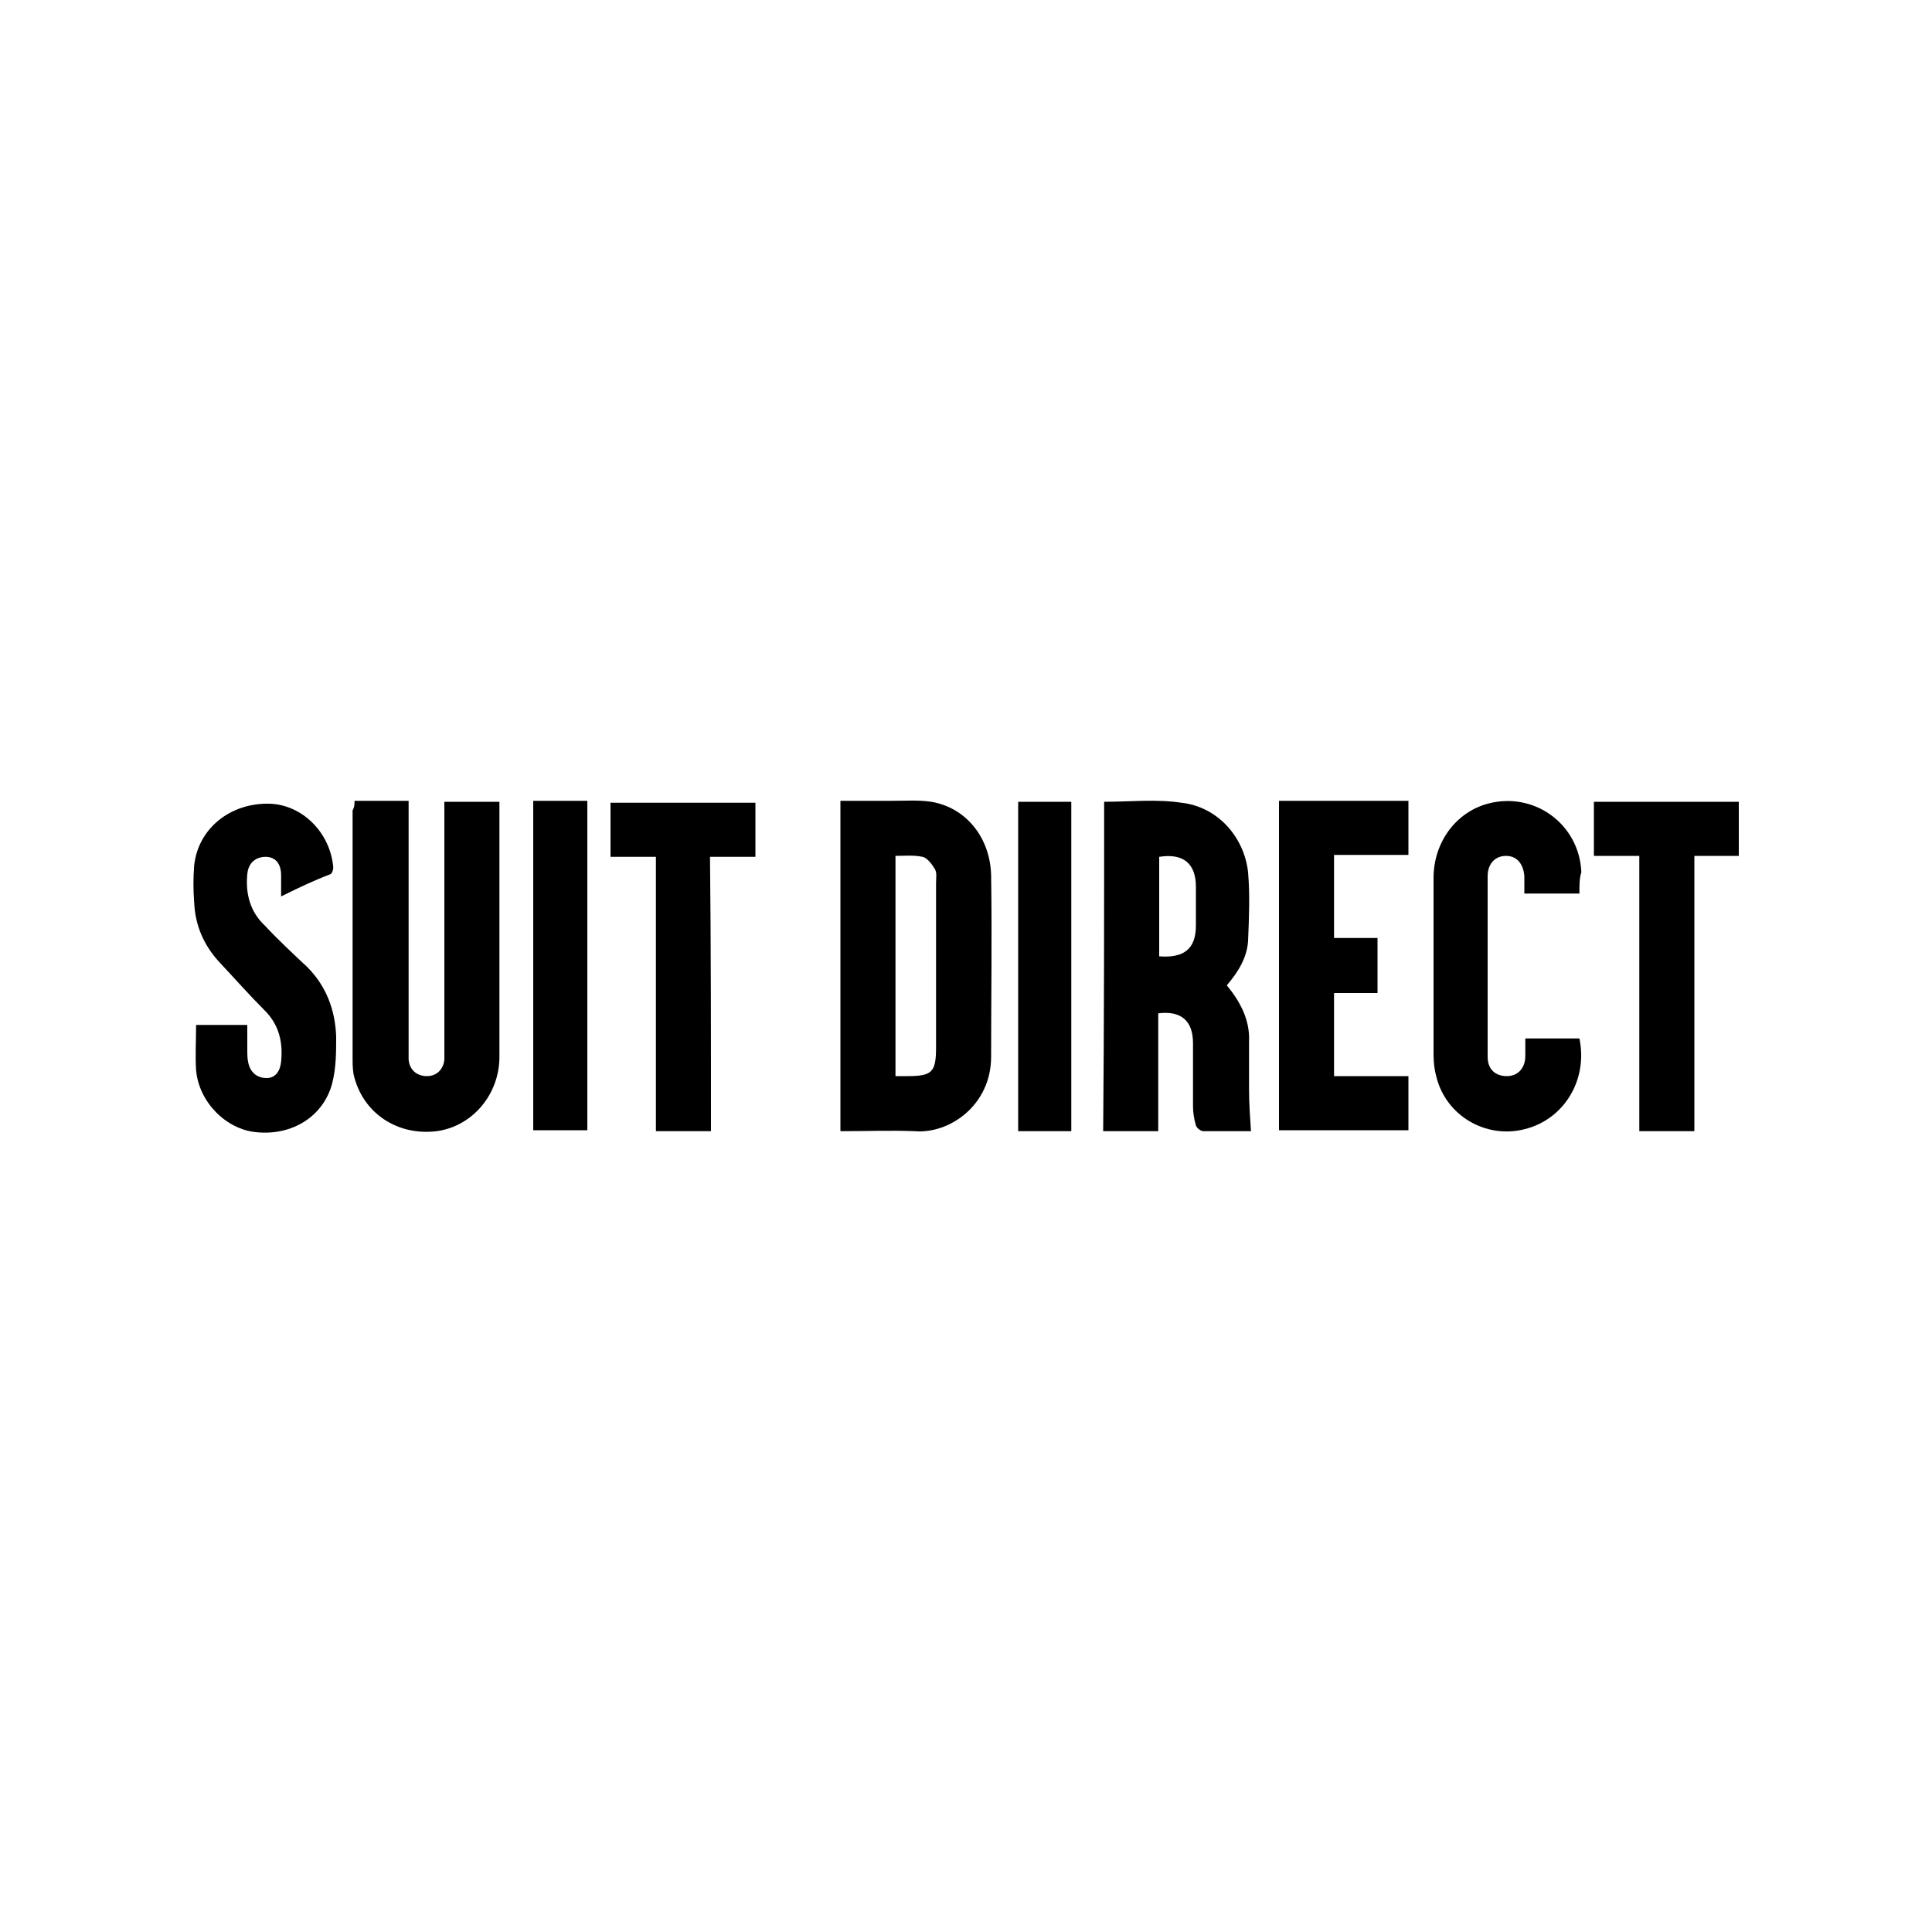
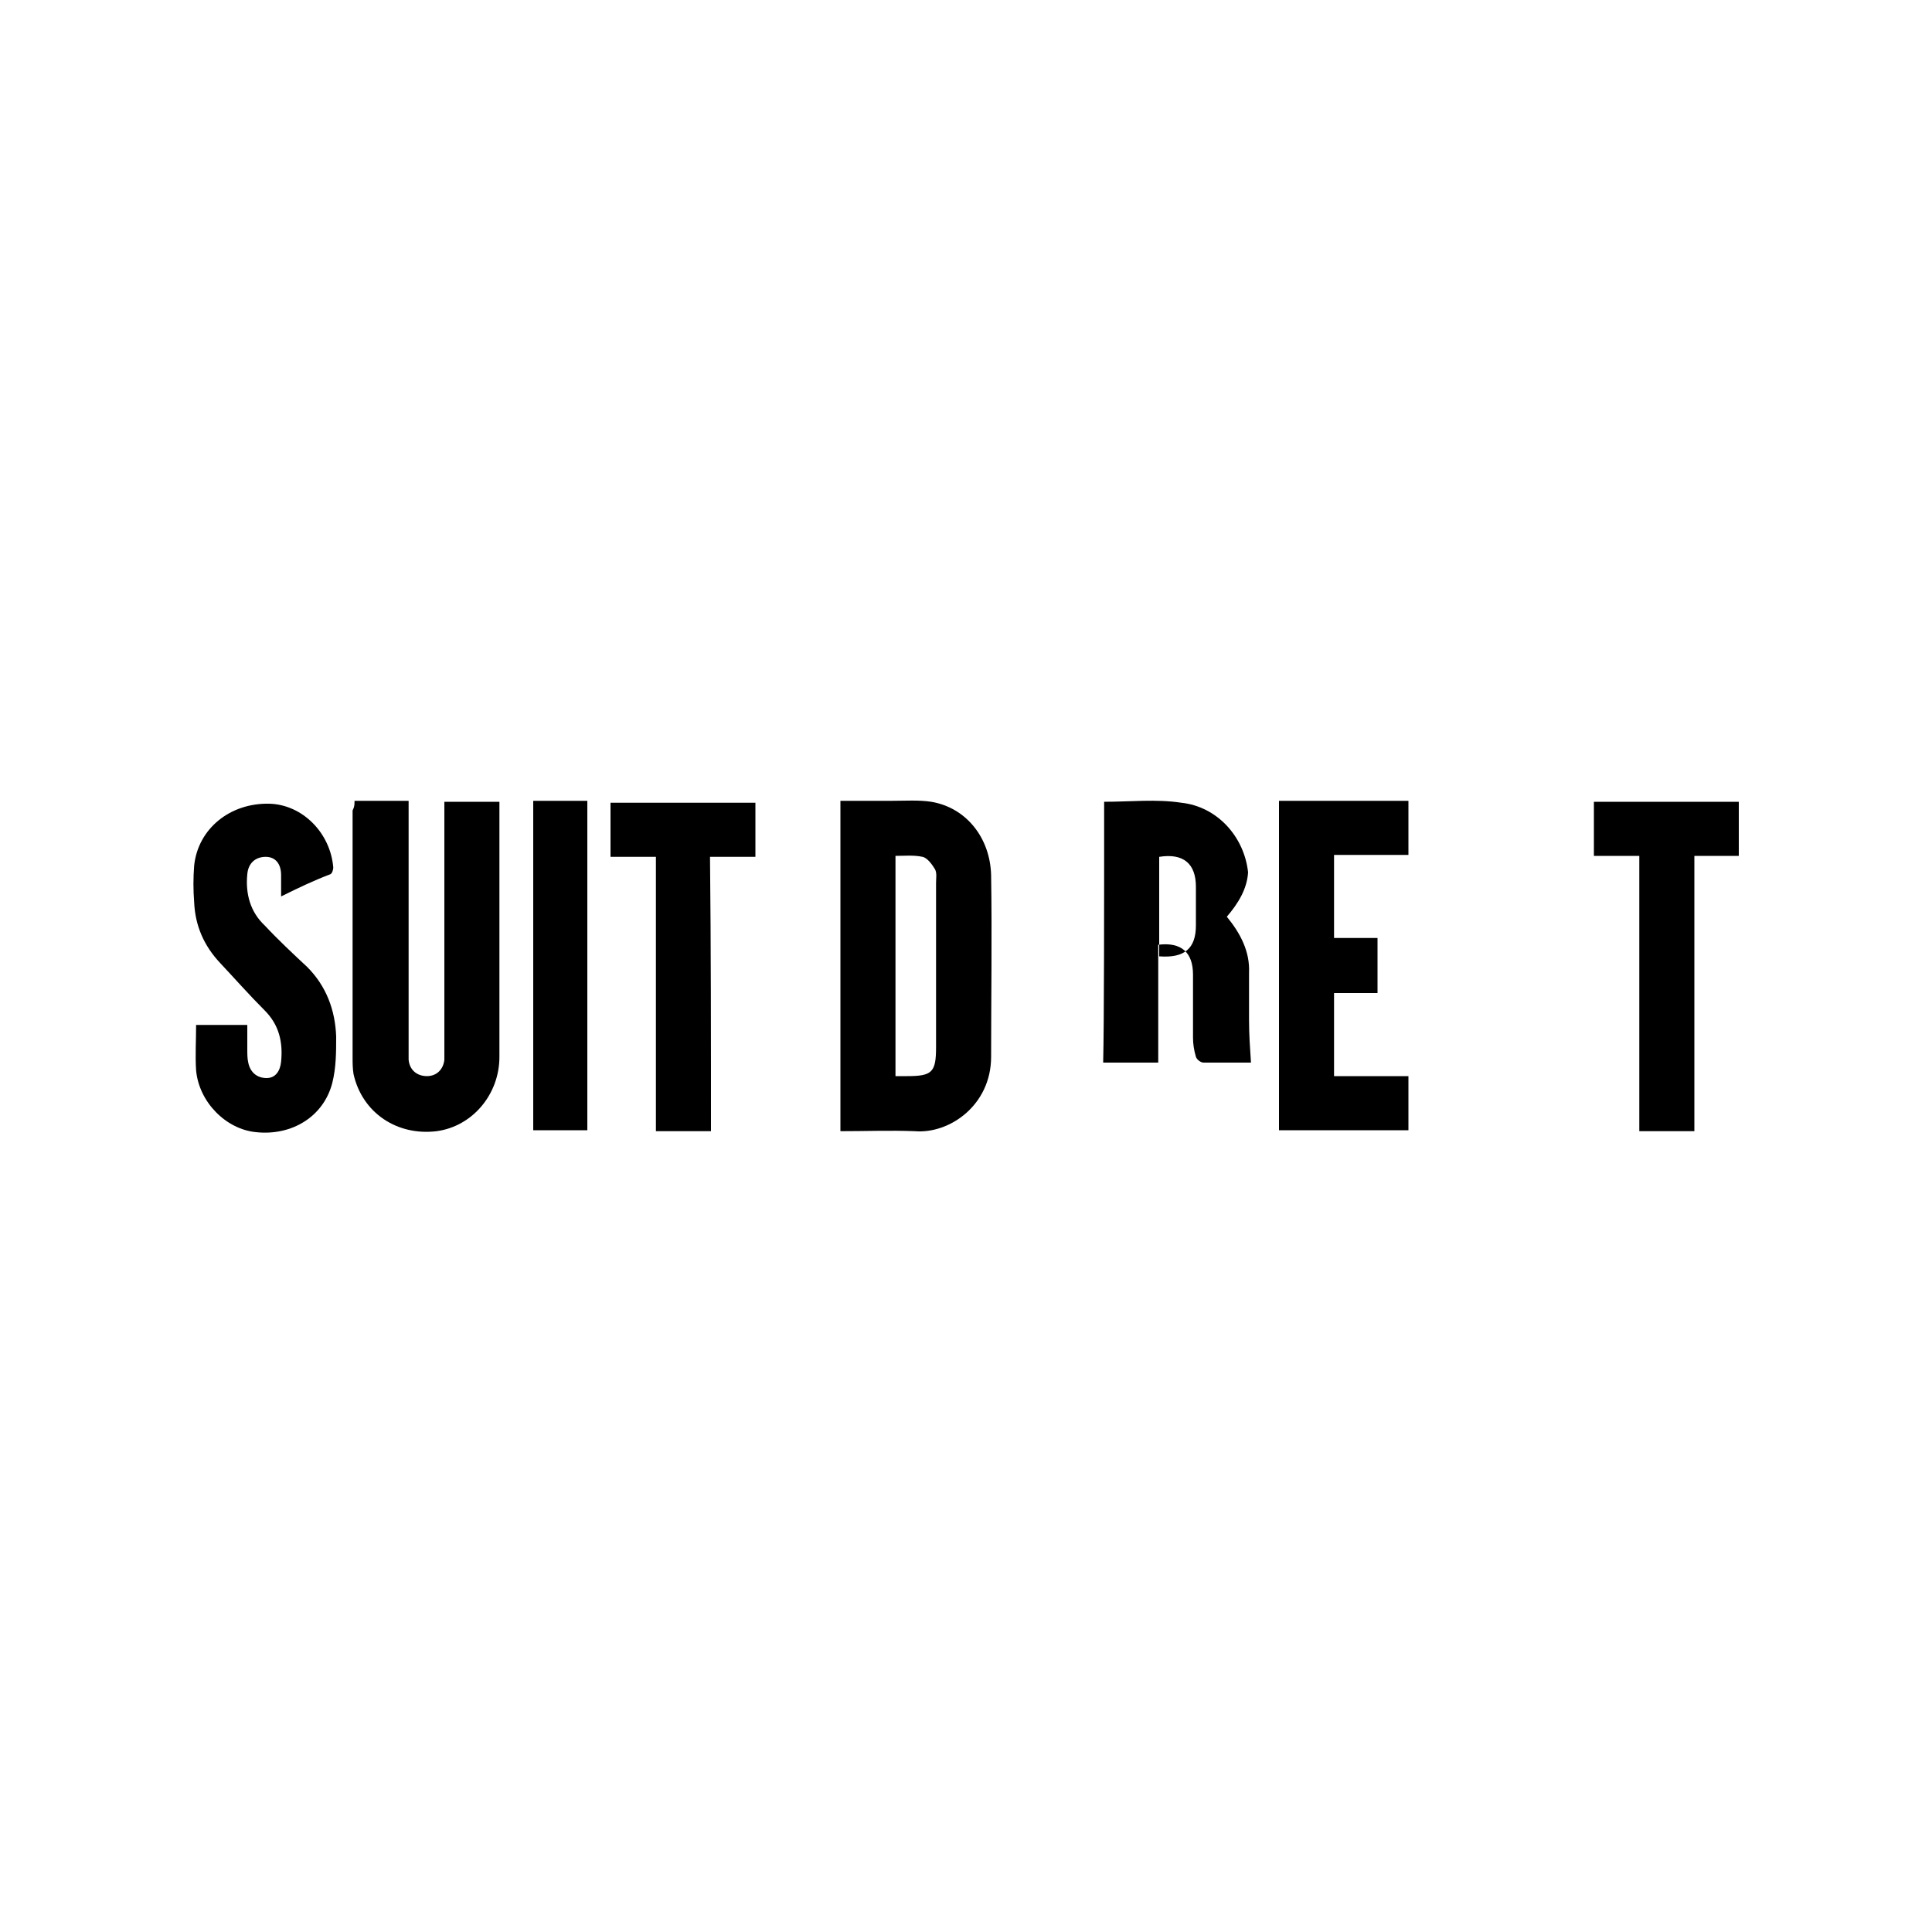
<svg xmlns="http://www.w3.org/2000/svg" version="1.1" id="Layer_1" x="0px" y="0px" viewBox="0 0 200 200" style="enable-background:new 0 0 200 200;" xml:space="preserve">
  <g>
    <path d="M87,117.1c0-11.4,0-22.7,0-34.2c1.8,0,3.6,0,5.3,0c1.4,0,2.8-0.1,4.1,0.1c3.6,0.6,6.1,3.7,6.2,7.6c0.1,6.3,0,12.6,0,18.8   c0,5-4.3,8-7.9,7.7C92.2,117,89.6,117.1,87,117.1z M92.7,111.4c0.5,0,0.8,0,1.2,0c2.6,0,3-0.4,3-3c0-5.7,0-11.3,0-17   c0-0.5,0.1-1-0.1-1.4c-0.3-0.5-0.8-1.2-1.3-1.3c-0.9-0.2-1.9-0.1-2.8-0.1C92.7,96.3,92.7,103.8,92.7,111.4z" />
-     <path d="M114.3,83c2.7,0,5.4-0.3,8,0.1c3.7,0.4,6.5,3.5,6.9,7.2c0.2,2.3,0.1,4.7,0,7.1c-0.1,1.7-1,3.2-2.2,4.6   c1.4,1.7,2.4,3.6,2.3,5.8c0,1.6,0,3.3,0,4.9c0,1.5,0.1,2.9,0.2,4.4c-1.5,0-3.2,0-4.9,0c-0.3,0-0.7-0.3-0.8-0.6   c-0.2-0.7-0.3-1.3-0.3-2c0-2.2,0-4.3,0-6.5c0-2.3-1.2-3.4-3.6-3.1c0,4,0,8.1,0,12.2c-2,0-3.8,0-5.7,0   C114.3,105.7,114.3,94.3,114.3,83z M120,99c2.6,0.2,3.8-0.8,3.8-3.2c0-1.3,0-2.7,0-4c0-2.4-1.3-3.5-3.8-3.1   C120,92.1,120,95.6,120,99z" />
+     <path d="M114.3,83c2.7,0,5.4-0.3,8,0.1c3.7,0.4,6.5,3.5,6.9,7.2c-0.1,1.7-1,3.2-2.2,4.6   c1.4,1.7,2.4,3.6,2.3,5.8c0,1.6,0,3.3,0,4.9c0,1.5,0.1,2.9,0.2,4.4c-1.5,0-3.2,0-4.9,0c-0.3,0-0.7-0.3-0.8-0.6   c-0.2-0.7-0.3-1.3-0.3-2c0-2.2,0-4.3,0-6.5c0-2.3-1.2-3.4-3.6-3.1c0,4,0,8.1,0,12.2c-2,0-3.8,0-5.7,0   C114.3,105.7,114.3,94.3,114.3,83z M120,99c2.6,0.2,3.8-0.8,3.8-3.2c0-1.3,0-2.7,0-4c0-2.4-1.3-3.5-3.8-3.1   C120,92.1,120,95.6,120,99z" />
    <path d="M36.7,82.9c1.9,0,3.7,0,5.6,0c0,0.4,0,0.8,0,1.2c0,8.1,0,16.3,0,24.4c0,0.4,0,0.8,0,1.2c0.1,1.1,0.9,1.7,1.9,1.7   c1,0,1.7-0.7,1.8-1.7c0-0.3,0-0.6,0-0.9c0-8.2,0-16.3,0-24.5c0-0.4,0-0.8,0-1.3c1.9,0,3.7,0,5.7,0c0,0.3,0,0.7,0,1   c0,8.5,0,16.9,0,25.4c0,3.9-2.8,7.2-6.5,7.7c-4.1,0.5-7.7-1.9-8.6-5.9c-0.1-0.6-0.1-1.2-0.1-1.7c0-8.5,0-17.1,0-25.6   C36.7,83.5,36.7,83.3,36.7,82.9z" />
    <path d="M29.1,92.8c0-0.9,0-1.6,0-2.2c0-1.2-0.6-1.9-1.6-1.9c-1,0-1.8,0.6-1.9,1.8c-0.2,2,0.3,3.9,1.8,5.3c1.4,1.5,2.9,2.9,4.4,4.3   c2,2,2.9,4.5,3,7.2c0,1.6,0,3.2-0.4,4.8c-0.9,3.5-4.2,5.5-7.9,5.1c-3.1-0.3-5.9-3.1-6.2-6.4c-0.1-1.5,0-3.1,0-4.7   c1.7,0,3.4,0,5.3,0c0,0.8,0,1.7,0,2.5c0,0.5,0,1,0.1,1.4c0.2,1,0.9,1.6,1.9,1.6c0.9,0,1.4-0.7,1.5-1.7c0.2-2-0.2-3.8-1.7-5.3   c-1.6-1.6-3.1-3.3-4.6-4.9c-1.7-1.8-2.6-3.9-2.7-6.3c-0.1-1.3-0.1-2.5,0-3.8c0.4-3.8,3.7-6.5,7.8-6.4c3.4,0.1,6.3,3,6.6,6.6   c0,0.2-0.1,0.6-0.3,0.7C32.6,91.1,30.9,91.9,29.1,92.8z" />
    <path d="M142.6,102.8c-1.5,0-2.9,0-4.5,0c0,2.9,0,5.7,0,8.6c2.6,0,5.1,0,7.7,0c0,1.9,0,3.8,0,5.6c-4.5,0-8.9,0-13.4,0   c0-11.4,0-22.7,0-34.1c4.5,0,8.9,0,13.4,0c0,1.8,0,3.7,0,5.6c-2.6,0-5.1,0-7.7,0c0,2.9,0,5.7,0,8.6c1.5,0,2.9,0,4.5,0   C142.6,99.1,142.6,100.9,142.6,102.8z" />
-     <path d="M163.5,92.5c-1.9,0-3.7,0-5.7,0c0-0.6,0-1.2,0-1.8c-0.1-1.3-0.8-2.1-1.9-2.1c-1.1,0-1.9,0.8-1.9,2.1c0,6.2,0,12.5,0,18.7   c0,1.3,0.8,2,2,2c1.1,0,1.9-0.8,1.9-2.1c0-0.6,0-1.1,0-1.8c1.9,0,3.7,0,5.6,0c0.9,4.3-1.6,8.4-5.7,9.4c-4,1-8.1-1.4-9.1-5.4   c-0.2-0.7-0.3-1.5-0.3-2.3c0-6.1,0-12.2,0-18.3c0-3.7,2.3-6.8,5.6-7.7c4.8-1.3,9.5,2.1,9.7,7.1C163.5,90.9,163.5,91.6,163.5,92.5z" />
    <path d="M73.6,117.1c-2,0-3.8,0-5.7,0c0-9.5,0-18.9,0-28.4c-1.6,0-3.1,0-4.7,0c0-1.9,0-3.7,0-5.6c5,0,9.9,0,15,0c0,1.8,0,3.6,0,5.6   c-1.5,0-3,0-4.7,0C73.6,98.1,73.6,107.5,73.6,117.1z" />
    <path d="M175.4,117.1c-2,0-3.8,0-5.7,0c0-9.5,0-18.9,0-28.5c-1.6,0-3.1,0-4.7,0c0-1.9,0-3.8,0-5.6c5,0,10,0,15,0c0,1.8,0,3.7,0,5.6   c-1.5,0-3,0-4.6,0C175.4,98.1,175.4,107.5,175.4,117.1z" />
    <path d="M55.2,82.9c1.9,0,3.7,0,5.6,0c0,11.4,0,22.7,0,34.1c-1.8,0-3.6,0-5.6,0C55.2,105.7,55.2,94.4,55.2,82.9z" />
-     <path d="M105.4,83c1.9,0,3.6,0,5.5,0c0,11.3,0,22.7,0,34.1c-1.8,0-3.6,0-5.5,0C105.4,105.7,105.4,94.4,105.4,83z" />
  </g>
</svg>